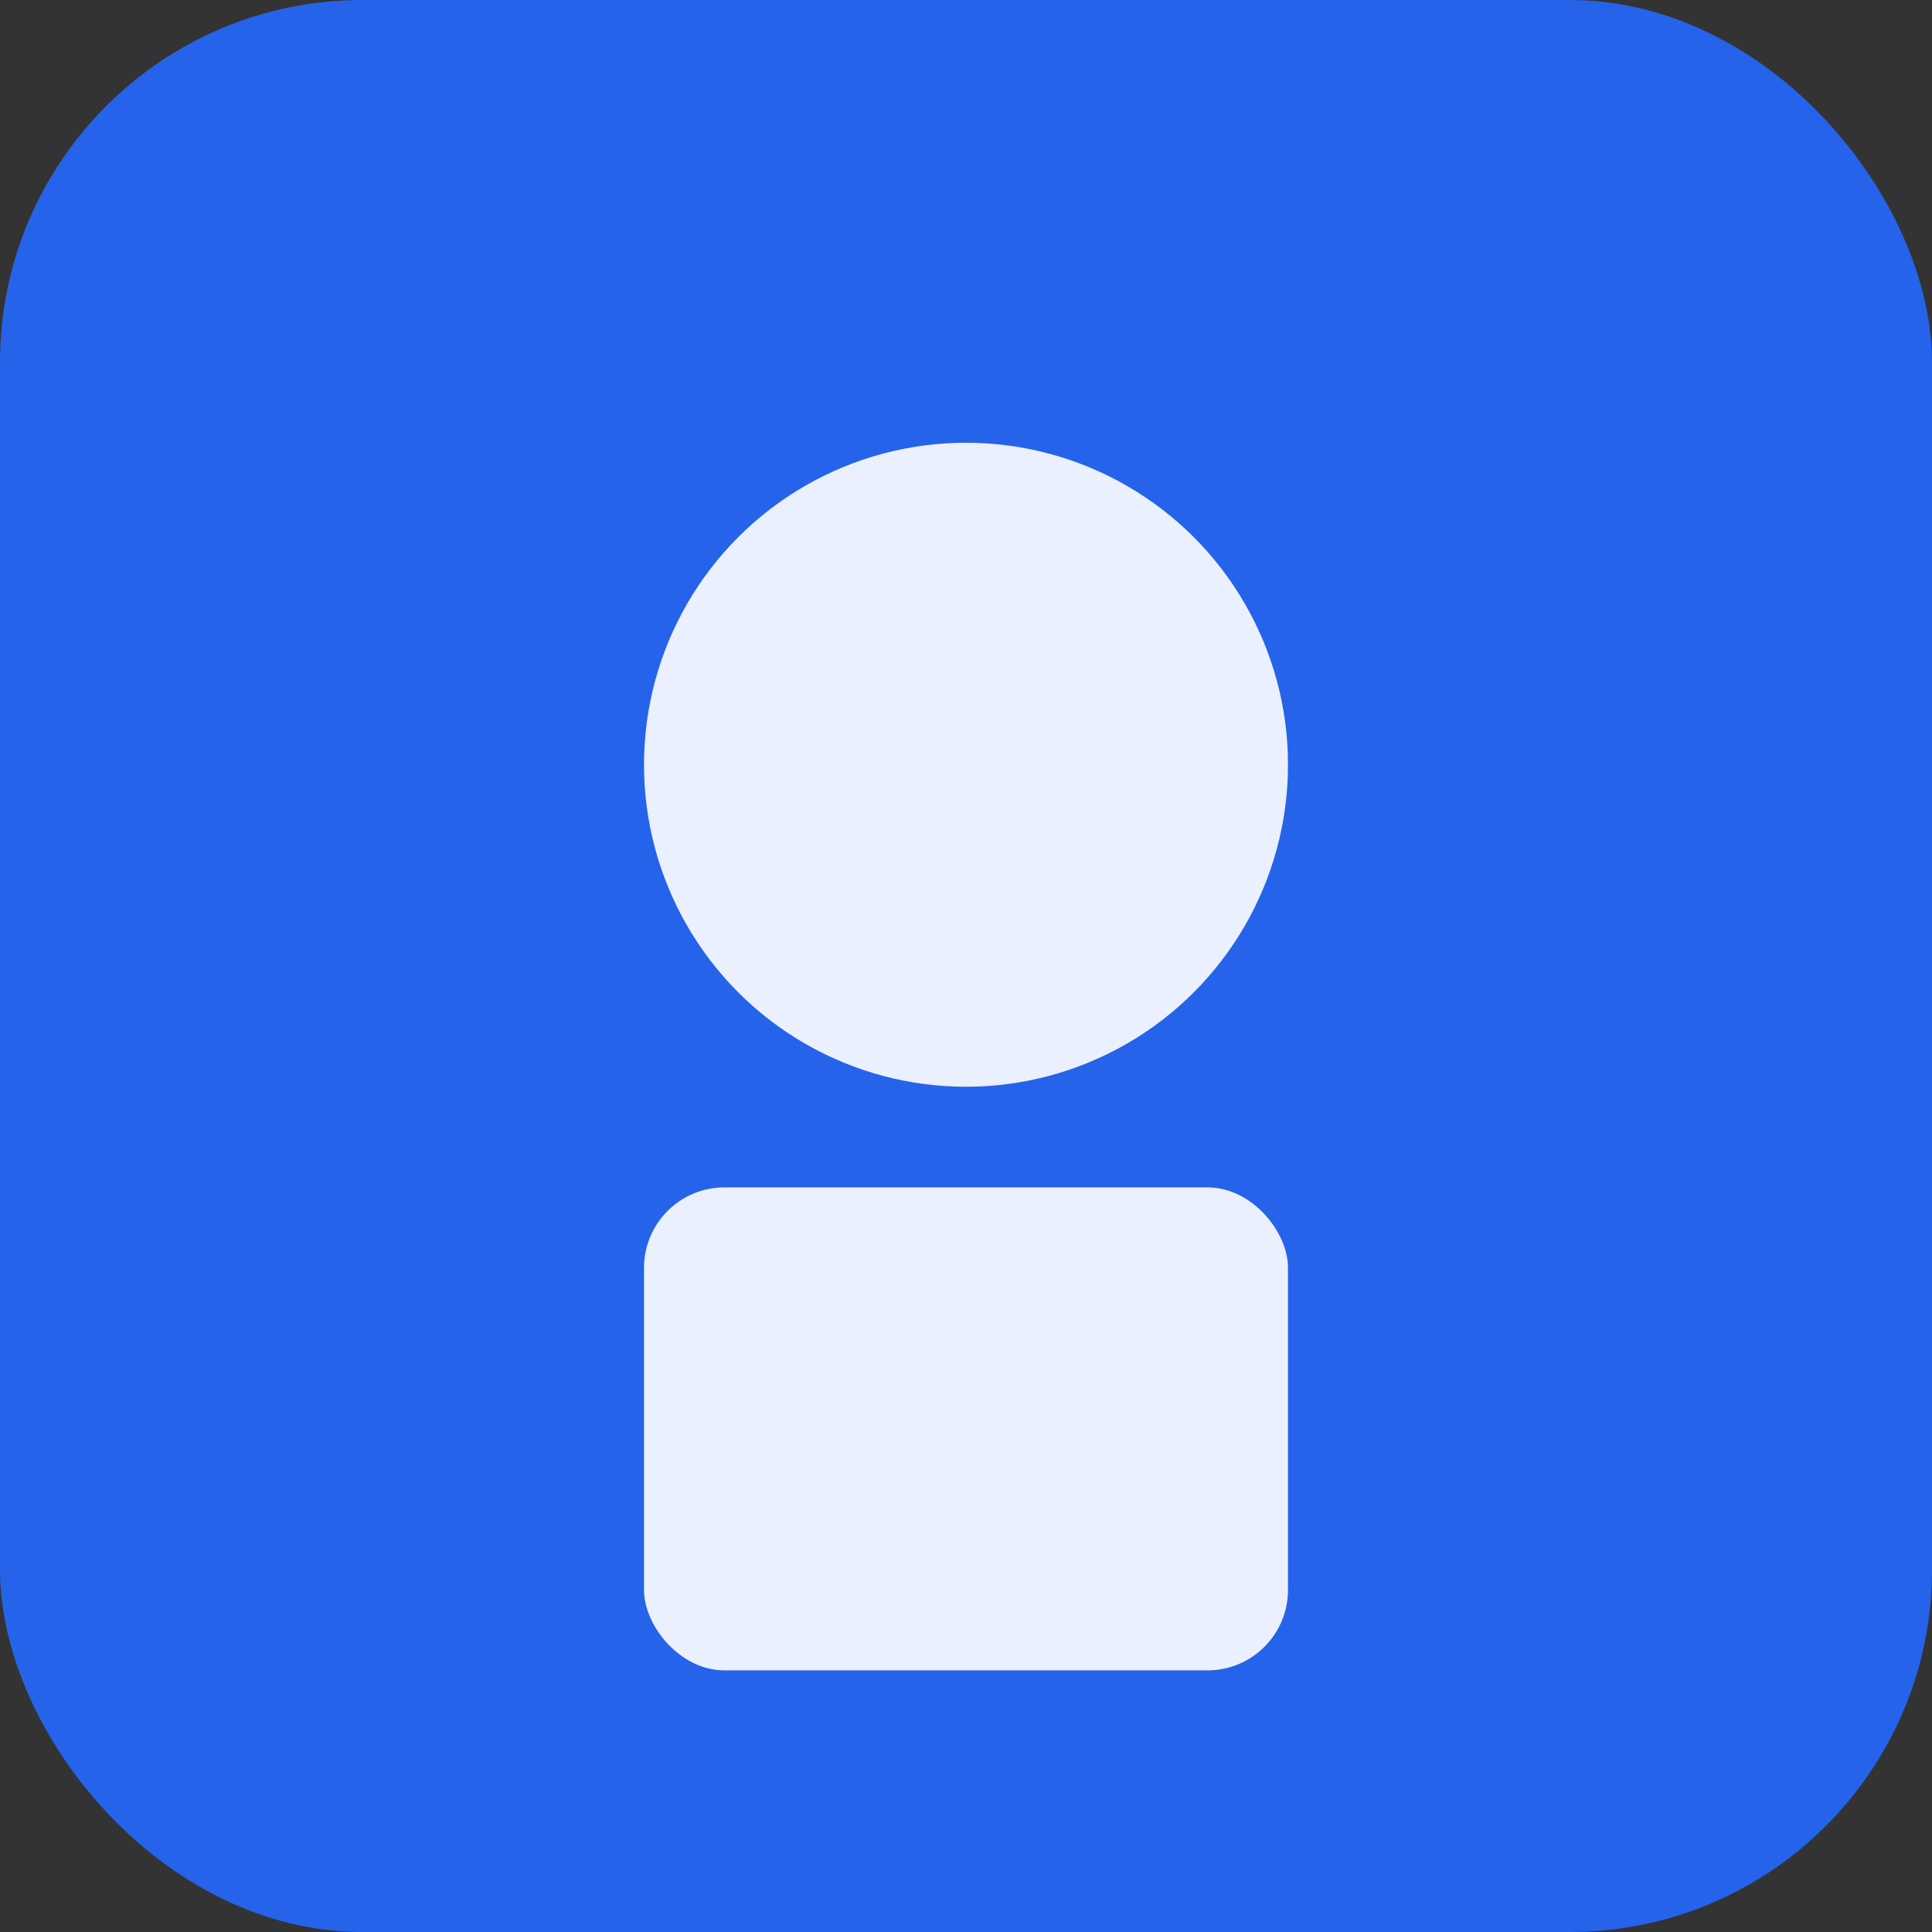
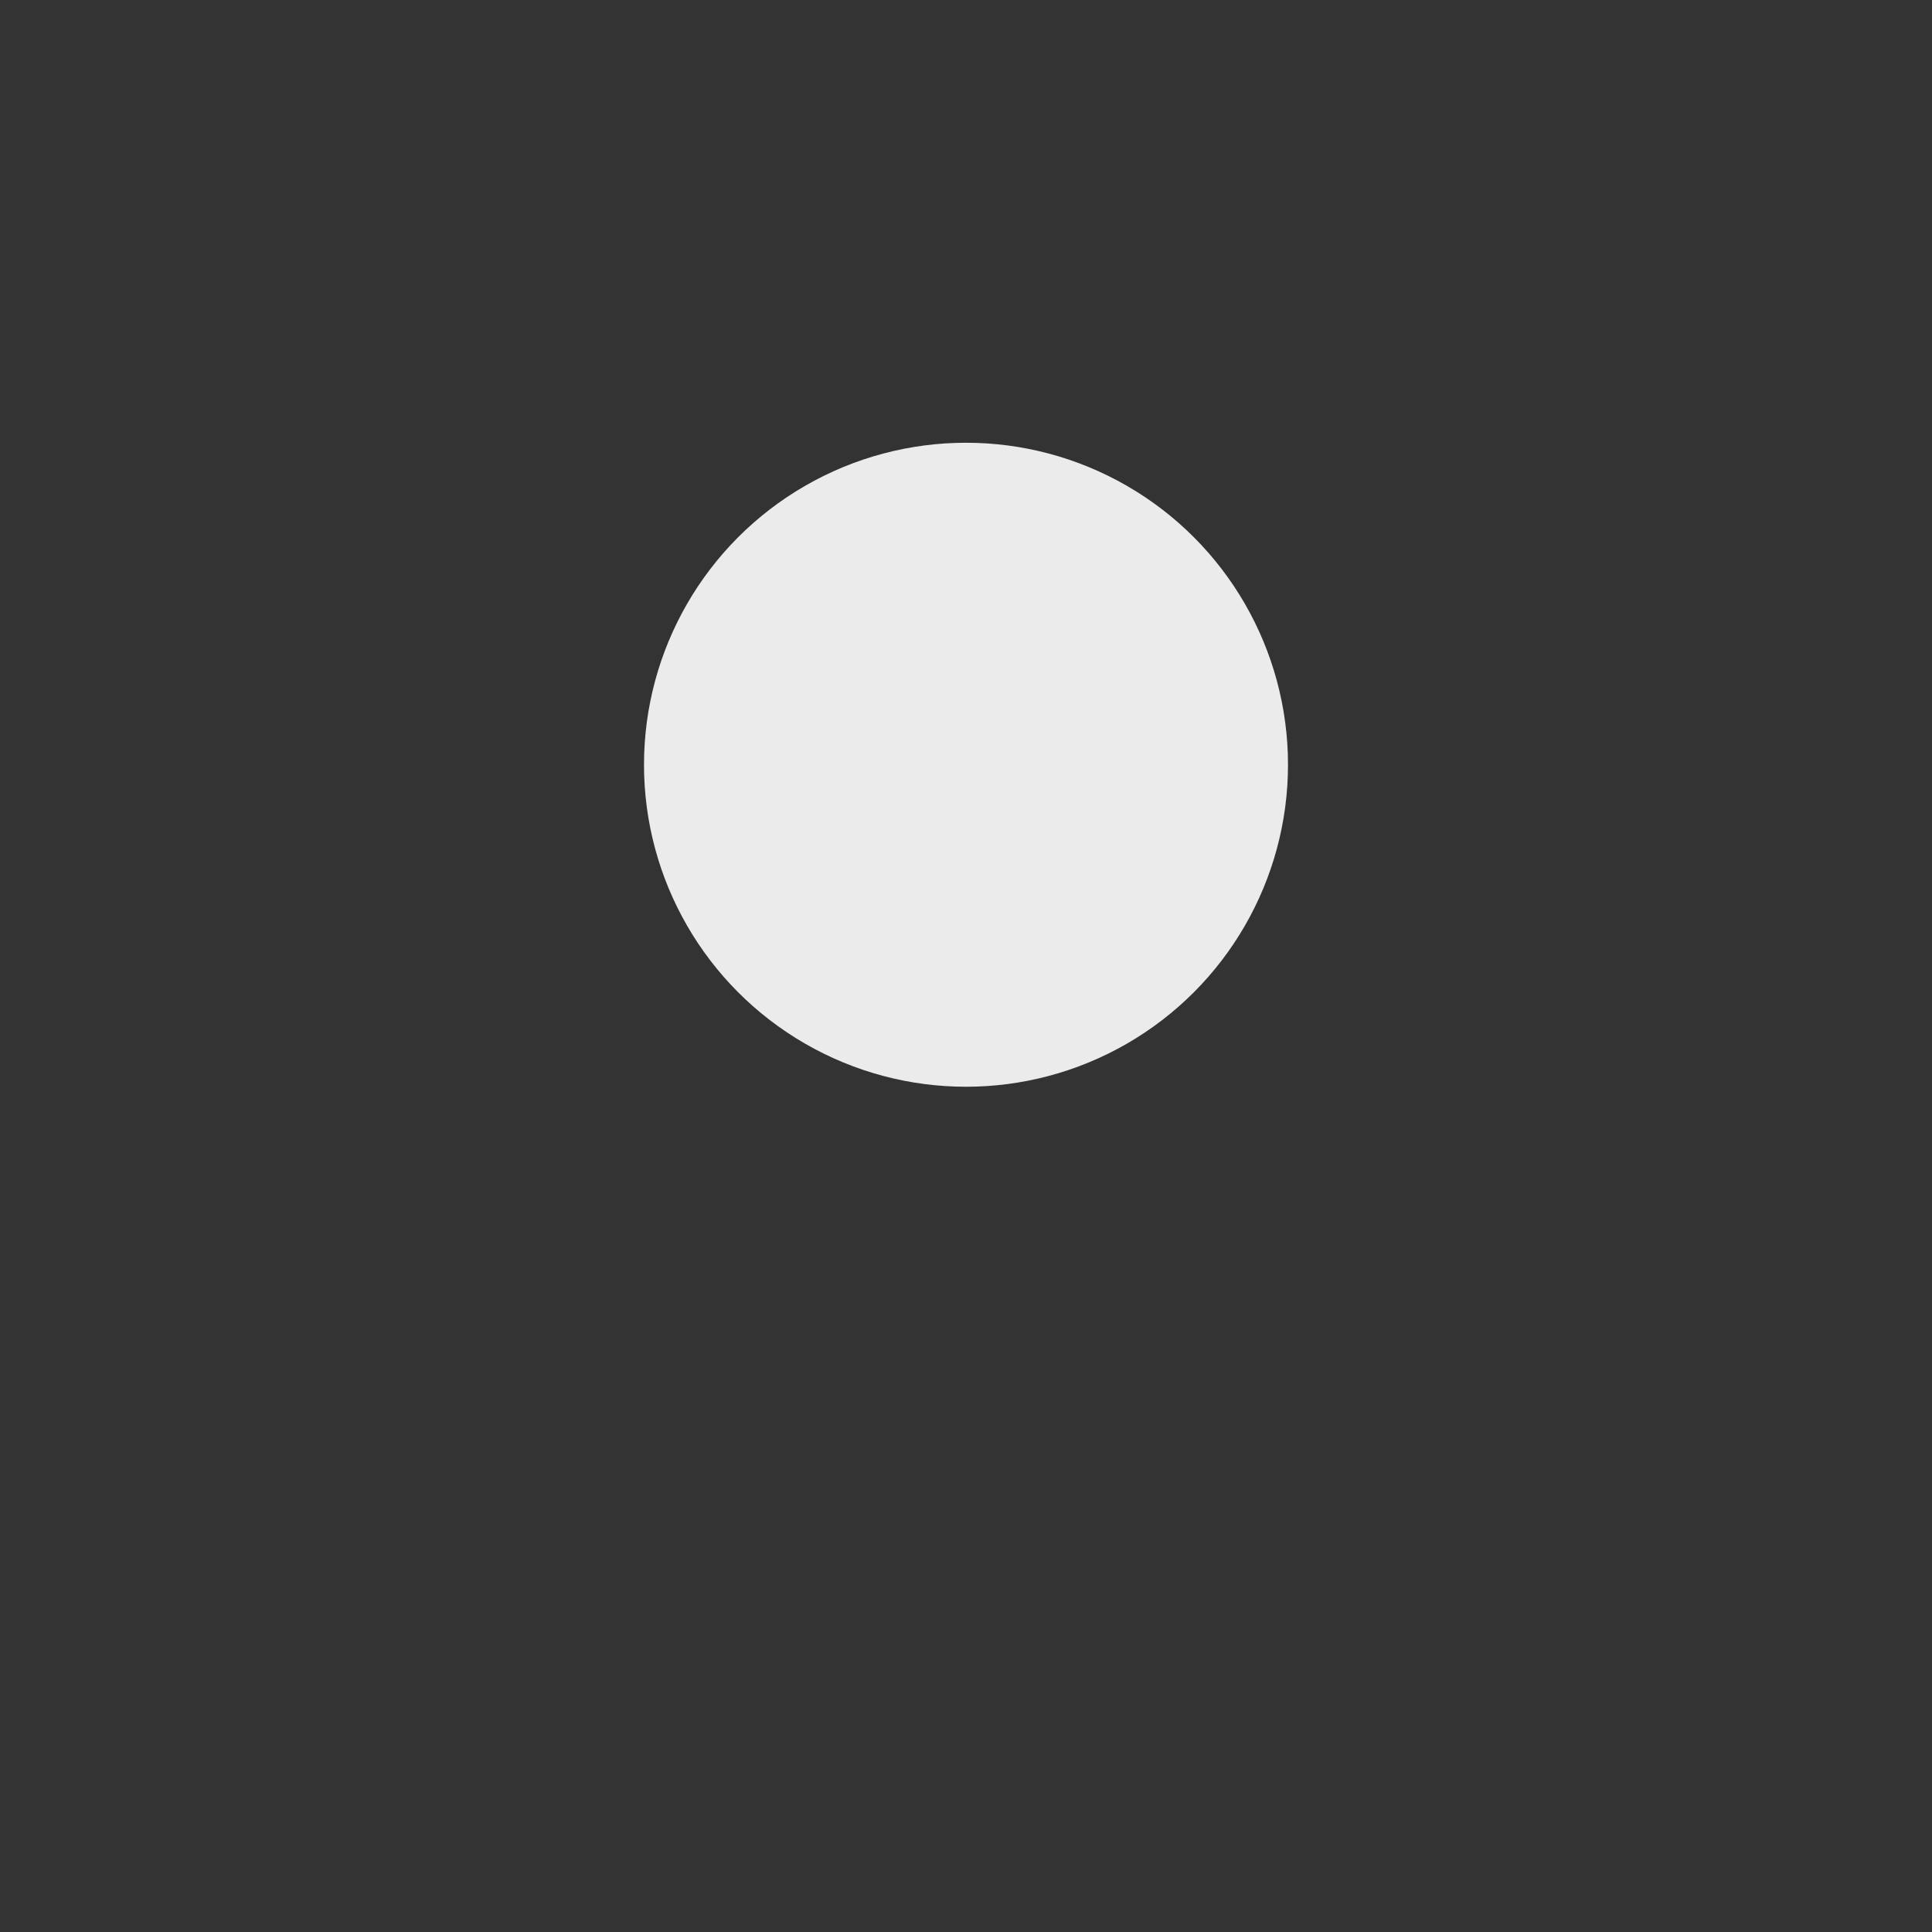
<svg xmlns="http://www.w3.org/2000/svg" width="192" height="192" viewBox="0 0 192 192">
  <rect x="0" y="0" width="192" height="192" fill="#333333" stroke="none" />
-   <rect width="192" height="192" fill="#2563eb" rx="36" />
  <circle cx="96" cy="76" r="32" fill="white" opacity="0.9" />
-   <rect x="64" y="118" width="64" height="48" rx="8" fill="white" opacity="0.9" />
</svg>